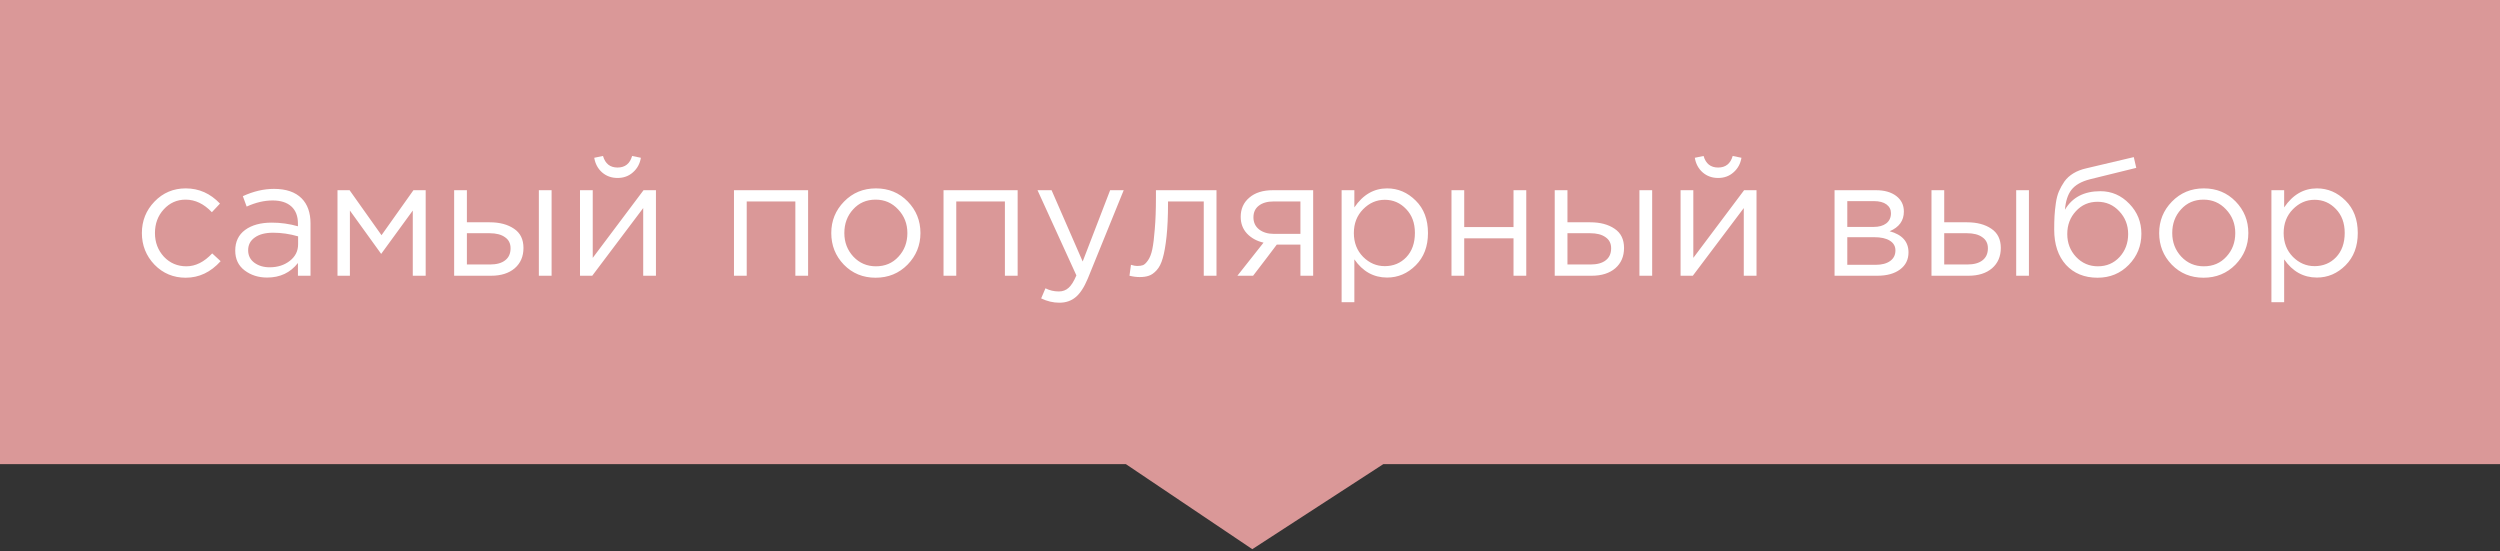
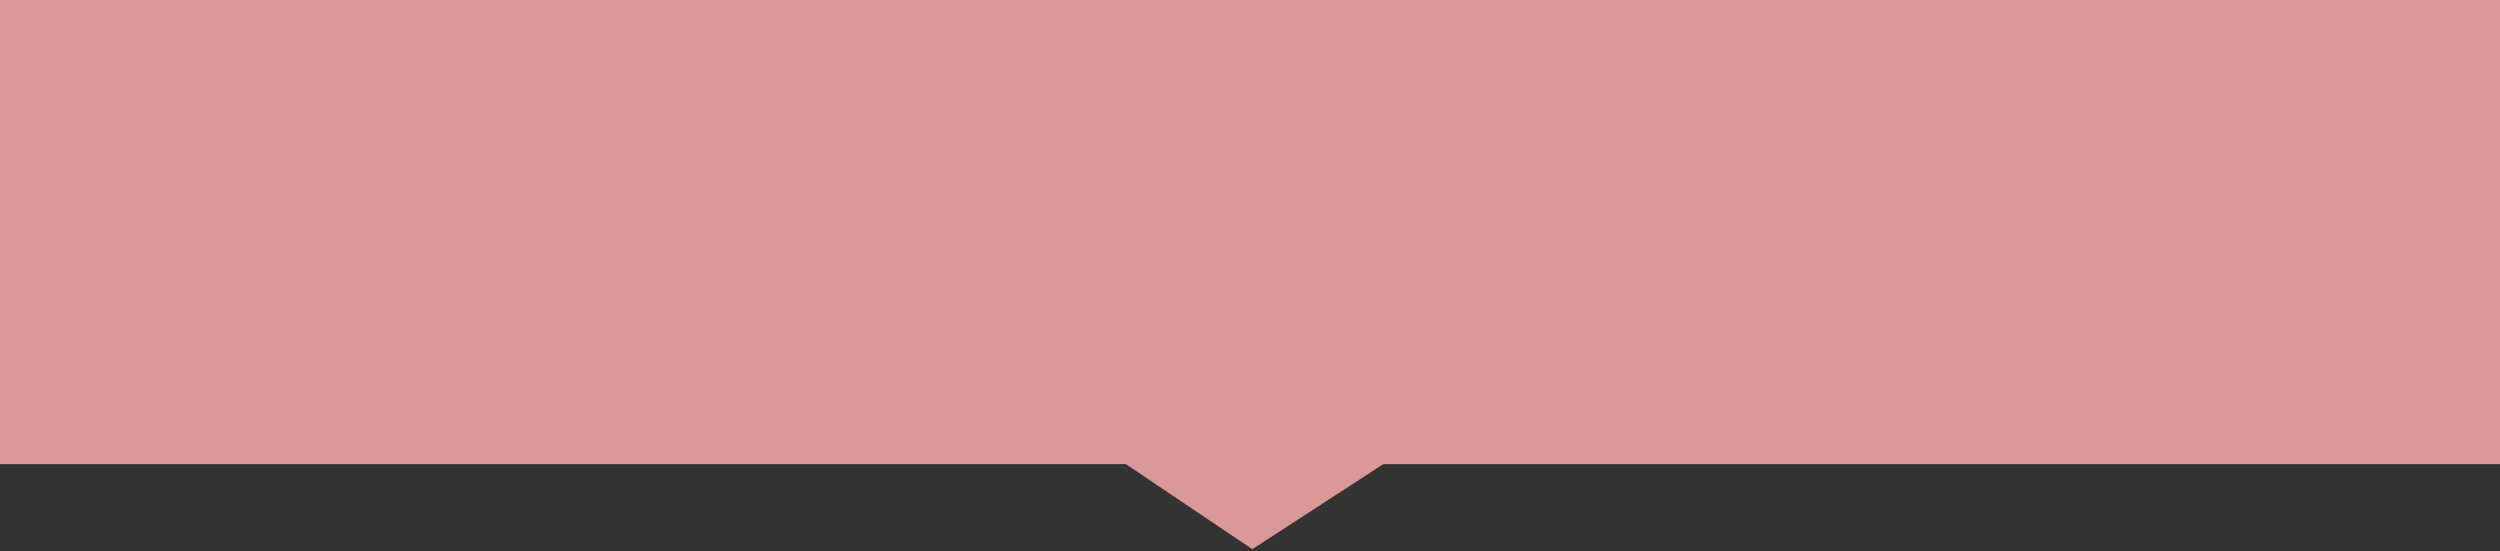
<svg xmlns="http://www.w3.org/2000/svg" width="544" height="120" viewBox="0 0 544 120" fill="none">
  <rect x="0" y="0" width="544" height="120" fill="#333333" stroke="none" />
  <path d="M0 0H544V101H301L272.5 119.5L245 101H0V0Z" fill="#DA9898" />
-   <path d="M40.414 60.432C37.726 60.432 35.458 59.484 33.61 57.588C31.786 55.668 30.874 53.376 30.874 50.712C30.874 48.048 31.786 45.768 33.61 43.872C35.458 41.952 37.726 40.992 40.414 40.992C43.294 40.992 45.778 42.096 47.866 44.304L46.102 46.176C44.374 44.352 42.466 43.44 40.378 43.44C38.506 43.44 36.922 44.148 35.626 45.564C34.354 46.956 33.718 48.672 33.718 50.712C33.718 52.728 34.366 54.444 35.662 55.86C36.982 57.252 38.614 57.948 40.558 57.948C42.55 57.948 44.422 57.012 46.174 55.14L48.01 56.832C45.85 59.232 43.318 60.432 40.414 60.432ZM58.136 60.396C56.24 60.396 54.608 59.88 53.24 58.848C51.872 57.816 51.188 56.376 51.188 54.528C51.188 52.584 51.908 51.084 53.348 50.028C54.788 48.972 56.72 48.444 59.144 48.444C61.064 48.444 62.96 48.708 64.832 49.236V48.66C64.832 47.028 64.352 45.78 63.392 44.916C62.432 44.052 61.076 43.62 59.324 43.62C57.5 43.62 55.616 44.064 53.672 44.952L52.844 42.684C55.148 41.628 57.404 41.1 59.612 41.1C62.252 41.1 64.256 41.784 65.624 43.152C66.92 44.448 67.568 46.272 67.568 48.624V60H64.832V57.228C63.176 59.34 60.944 60.396 58.136 60.396ZM58.676 58.164C60.404 58.164 61.868 57.696 63.068 56.76C64.268 55.824 64.868 54.624 64.868 53.16V51.432C63.044 50.904 61.232 50.64 59.432 50.64C57.728 50.64 56.396 50.988 55.436 51.684C54.476 52.356 53.996 53.28 53.996 54.456C53.996 55.584 54.44 56.484 55.328 57.156C56.24 57.828 57.356 58.164 58.676 58.164ZM73.44 60V41.388H76.068L83.016 51.18L89.964 41.388H92.628V60H89.82V45.816L82.944 55.248L76.14 45.816V60H73.44ZM98.823 60V41.388H101.595V48.372H106.563C108.723 48.372 110.487 48.84 111.855 49.776C113.223 50.688 113.907 52.08 113.907 53.952C113.907 55.8 113.271 57.276 111.999 58.38C110.727 59.46 109.023 60 106.887 60H98.823ZM101.595 57.552H106.635C108.051 57.552 109.143 57.252 109.911 56.652C110.703 56.052 111.099 55.176 111.099 54.024C111.099 52.968 110.691 52.164 109.875 51.612C109.083 51.036 107.967 50.748 106.527 50.748H101.595V57.552ZM117.255 60V41.388H120.027V60H117.255ZM126.209 60V41.388H128.981V56.112L140.033 41.388H142.733V60H139.961V45.276L128.873 60H126.209ZM137.729 37.5C136.817 38.316 135.701 38.724 134.381 38.724C133.061 38.724 131.933 38.316 130.997 37.5C130.085 36.684 129.521 35.628 129.305 34.332L131.213 33.936C131.693 35.616 132.749 36.456 134.381 36.456C136.013 36.456 137.069 35.616 137.549 33.936L139.457 34.332C139.241 35.628 138.665 36.684 137.729 37.5ZM159.713 60V41.388H175.841V60H173.069V43.836H162.485V60H159.713ZM197.481 57.588C195.609 59.484 193.293 60.432 190.533 60.432C187.773 60.432 185.469 59.484 183.621 57.588C181.797 55.692 180.885 53.4 180.885 50.712C180.885 48.048 181.809 45.768 183.657 43.872C185.529 41.952 187.845 40.992 190.605 40.992C193.365 40.992 195.669 41.94 197.517 43.836C199.365 45.732 200.289 48.024 200.289 50.712C200.289 53.376 199.353 55.668 197.481 57.588ZM190.605 57.948C192.597 57.948 194.229 57.252 195.501 55.86C196.797 54.468 197.445 52.752 197.445 50.712C197.445 48.696 196.773 46.98 195.429 45.564C194.109 44.148 192.477 43.44 190.533 43.44C188.541 43.44 186.909 44.148 185.637 45.564C184.365 46.956 183.729 48.672 183.729 50.712C183.729 52.728 184.389 54.444 185.709 55.86C187.029 57.252 188.661 57.948 190.605 57.948ZM205.311 60V41.388H221.439V60H218.667V43.836H208.083V60H205.311ZM230.515 65.868C229.171 65.868 227.851 65.556 226.555 64.932L227.491 62.736C228.379 63.192 229.351 63.42 230.407 63.42C231.247 63.42 231.955 63.156 232.531 62.628C233.107 62.124 233.671 61.224 234.223 59.928L225.763 41.388H228.823L235.591 56.904L241.567 41.388H244.519L236.707 60.612C235.915 62.508 235.039 63.852 234.079 64.644C233.119 65.46 231.931 65.868 230.515 65.868ZM248.005 60.288C247.285 60.288 246.541 60.192 245.773 60L246.097 57.624C246.649 57.792 247.093 57.876 247.429 57.876C247.957 57.876 248.389 57.816 248.725 57.696C249.061 57.552 249.421 57.204 249.805 56.652C250.213 56.076 250.525 55.272 250.741 54.24C250.957 53.208 251.137 51.744 251.281 49.848C251.449 47.952 251.533 45.648 251.533 42.936V41.388H264.709V60H261.937V43.836H254.161V44.268C254.161 47.1 254.053 49.512 253.837 51.504C253.621 53.496 253.345 55.056 253.009 56.184C252.697 57.312 252.253 58.188 251.677 58.812C251.101 59.436 250.537 59.832 249.985 60C249.457 60.192 248.797 60.288 248.005 60.288ZM269.256 60L274.944 52.8C273.48 52.464 272.28 51.804 271.344 50.82C270.432 49.836 269.976 48.624 269.976 47.184C269.976 45.456 270.6 44.064 271.848 43.008C273.096 41.928 274.812 41.388 276.996 41.388H285.744V60H282.972V53.232H277.824C277.608 53.52 276.864 54.504 275.592 56.184C274.32 57.864 273.348 59.136 272.676 60H269.256ZM277.212 50.892H282.972V43.836H277.14C275.772 43.836 274.692 44.148 273.9 44.772C273.132 45.372 272.748 46.212 272.748 47.292C272.748 48.396 273.156 49.272 273.972 49.92C274.812 50.568 275.892 50.892 277.212 50.892ZM291.936 65.76V41.388H294.708V45.132C296.58 42.372 298.956 40.992 301.836 40.992C304.212 40.992 306.288 41.88 308.064 43.656C309.84 45.408 310.728 47.76 310.728 50.712C310.728 53.616 309.84 55.956 308.064 57.732C306.288 59.508 304.212 60.396 301.836 60.396C298.908 60.396 296.532 59.076 294.708 56.436V65.76H291.936ZM301.332 57.912C303.204 57.912 304.764 57.264 306.012 55.968C307.26 54.648 307.884 52.884 307.884 50.676C307.884 48.54 307.248 46.812 305.976 45.492C304.704 44.148 303.156 43.476 301.332 43.476C299.532 43.476 297.96 44.16 296.616 45.528C295.272 46.896 294.6 48.624 294.6 50.712C294.6 52.8 295.272 54.528 296.616 55.896C297.96 57.24 299.532 57.912 301.332 57.912ZM315.842 60V41.388H318.614V49.416H329.342V41.388H332.114V60H329.342V51.864H318.614V60H315.842ZM338.307 60V41.388H341.079V48.372H346.047C348.207 48.372 349.971 48.84 351.339 49.776C352.707 50.688 353.391 52.08 353.391 53.952C353.391 55.8 352.755 57.276 351.483 58.38C350.211 59.46 348.507 60 346.371 60H338.307ZM341.079 57.552H346.119C347.535 57.552 348.627 57.252 349.395 56.652C350.187 56.052 350.583 55.176 350.583 54.024C350.583 52.968 350.175 52.164 349.359 51.612C348.567 51.036 347.451 50.748 346.011 50.748H341.079V57.552ZM356.739 60V41.388H359.511V60H356.739ZM365.694 60V41.388H368.466V56.112L379.518 41.388H382.218V60H379.446V45.276L368.358 60H365.694ZM377.214 37.5C376.302 38.316 375.186 38.724 373.866 38.724C372.546 38.724 371.418 38.316 370.482 37.5C369.57 36.684 369.006 35.628 368.79 34.332L370.698 33.936C371.178 35.616 372.234 36.456 373.866 36.456C375.498 36.456 376.554 35.616 377.034 33.936L378.942 34.332C378.726 35.628 378.15 36.684 377.214 37.5ZM399.198 60V41.388H408.198C410.046 41.388 411.522 41.808 412.626 42.648C413.73 43.488 414.282 44.616 414.282 46.032C414.282 48.024 413.25 49.452 411.186 50.316C413.922 51.06 415.29 52.596 415.29 54.924C415.29 56.484 414.678 57.72 413.454 58.632C412.23 59.544 410.586 60 408.522 60H399.198ZM401.97 57.624H408.162C409.482 57.624 410.526 57.348 411.294 56.796C412.062 56.244 412.446 55.476 412.446 54.492C412.446 53.58 412.038 52.872 411.222 52.368C410.43 51.864 409.29 51.612 407.802 51.612H401.97V57.624ZM401.97 49.38H407.694C408.846 49.38 409.758 49.128 410.43 48.624C411.126 48.096 411.474 47.352 411.474 46.392C411.474 45.6 411.15 44.964 410.502 44.484C409.854 44.004 408.942 43.764 407.766 43.764H401.97V49.38ZM420.291 60V41.388H423.063V48.372H428.031C430.191 48.372 431.955 48.84 433.323 49.776C434.691 50.688 435.375 52.08 435.375 53.952C435.375 55.8 434.739 57.276 433.467 58.38C432.195 59.46 430.491 60 428.355 60H420.291ZM423.063 57.552H428.103C429.519 57.552 430.611 57.252 431.379 56.652C432.171 56.052 432.567 55.176 432.567 54.024C432.567 52.968 432.159 52.164 431.343 51.612C430.551 51.036 429.435 50.748 427.995 50.748H423.063V57.552ZM438.723 60V41.388H441.495V60H438.723ZM456.426 60.432C453.57 60.432 451.278 59.496 449.55 57.624C447.846 55.728 446.994 53.172 446.994 49.956C446.994 48.78 447.018 47.784 447.066 46.968C447.114 46.128 447.21 45.204 447.354 44.196C447.498 43.188 447.726 42.324 448.038 41.604C448.35 40.884 448.746 40.176 449.226 39.48C449.73 38.784 450.378 38.196 451.17 37.716C451.962 37.236 452.886 36.876 453.942 36.636L464.31 34.188L464.85 36.528L454.77 39.012C452.898 39.492 451.554 40.26 450.738 41.316C449.946 42.348 449.478 43.788 449.334 45.636C450.918 42.948 453.486 41.604 457.038 41.604C459.486 41.604 461.586 42.516 463.338 44.34C465.09 46.14 465.966 48.312 465.966 50.856C465.966 53.496 465.054 55.752 463.23 57.624C461.406 59.496 459.138 60.432 456.426 60.432ZM456.498 57.948C458.394 57.948 459.966 57.276 461.214 55.932C462.462 54.564 463.086 52.896 463.086 50.928C463.086 48.984 462.438 47.328 461.142 45.96C459.87 44.592 458.298 43.908 456.426 43.908C454.53 43.908 452.958 44.592 451.71 45.96C450.462 47.304 449.838 48.96 449.838 50.928C449.838 52.872 450.474 54.528 451.746 55.896C453.042 57.264 454.626 57.948 456.498 57.948ZM486.431 57.588C484.559 59.484 482.243 60.432 479.483 60.432C476.723 60.432 474.419 59.484 472.571 57.588C470.747 55.692 469.835 53.4 469.835 50.712C469.835 48.048 470.759 45.768 472.607 43.872C474.479 41.952 476.795 40.992 479.555 40.992C482.315 40.992 484.619 41.94 486.467 43.836C488.315 45.732 489.239 48.024 489.239 50.712C489.239 53.376 488.303 55.668 486.431 57.588ZM479.555 57.948C481.547 57.948 483.179 57.252 484.451 55.86C485.747 54.468 486.395 52.752 486.395 50.712C486.395 48.696 485.723 46.98 484.379 45.564C483.059 44.148 481.427 43.44 479.483 43.44C477.491 43.44 475.859 44.148 474.587 45.564C473.315 46.956 472.679 48.672 472.679 50.712C472.679 52.728 473.339 54.444 474.659 55.86C475.979 57.252 477.611 57.948 479.555 57.948ZM494.26 65.76V41.388H497.032V45.132C498.904 42.372 501.28 40.992 504.16 40.992C506.536 40.992 508.612 41.88 510.388 43.656C512.164 45.408 513.052 47.76 513.052 50.712C513.052 53.616 512.164 55.956 510.388 57.732C508.612 59.508 506.536 60.396 504.16 60.396C501.232 60.396 498.856 59.076 497.032 56.436V65.76H494.26ZM503.656 57.912C505.528 57.912 507.088 57.264 508.336 55.968C509.584 54.648 510.208 52.884 510.208 50.676C510.208 48.54 509.572 46.812 508.3 45.492C507.028 44.148 505.48 43.476 503.656 43.476C501.856 43.476 500.284 44.16 498.94 45.528C497.596 46.896 496.924 48.624 496.924 50.712C496.924 52.8 497.596 54.528 498.94 55.896C500.284 57.24 501.856 57.912 503.656 57.912Z" fill="white" />
</svg>